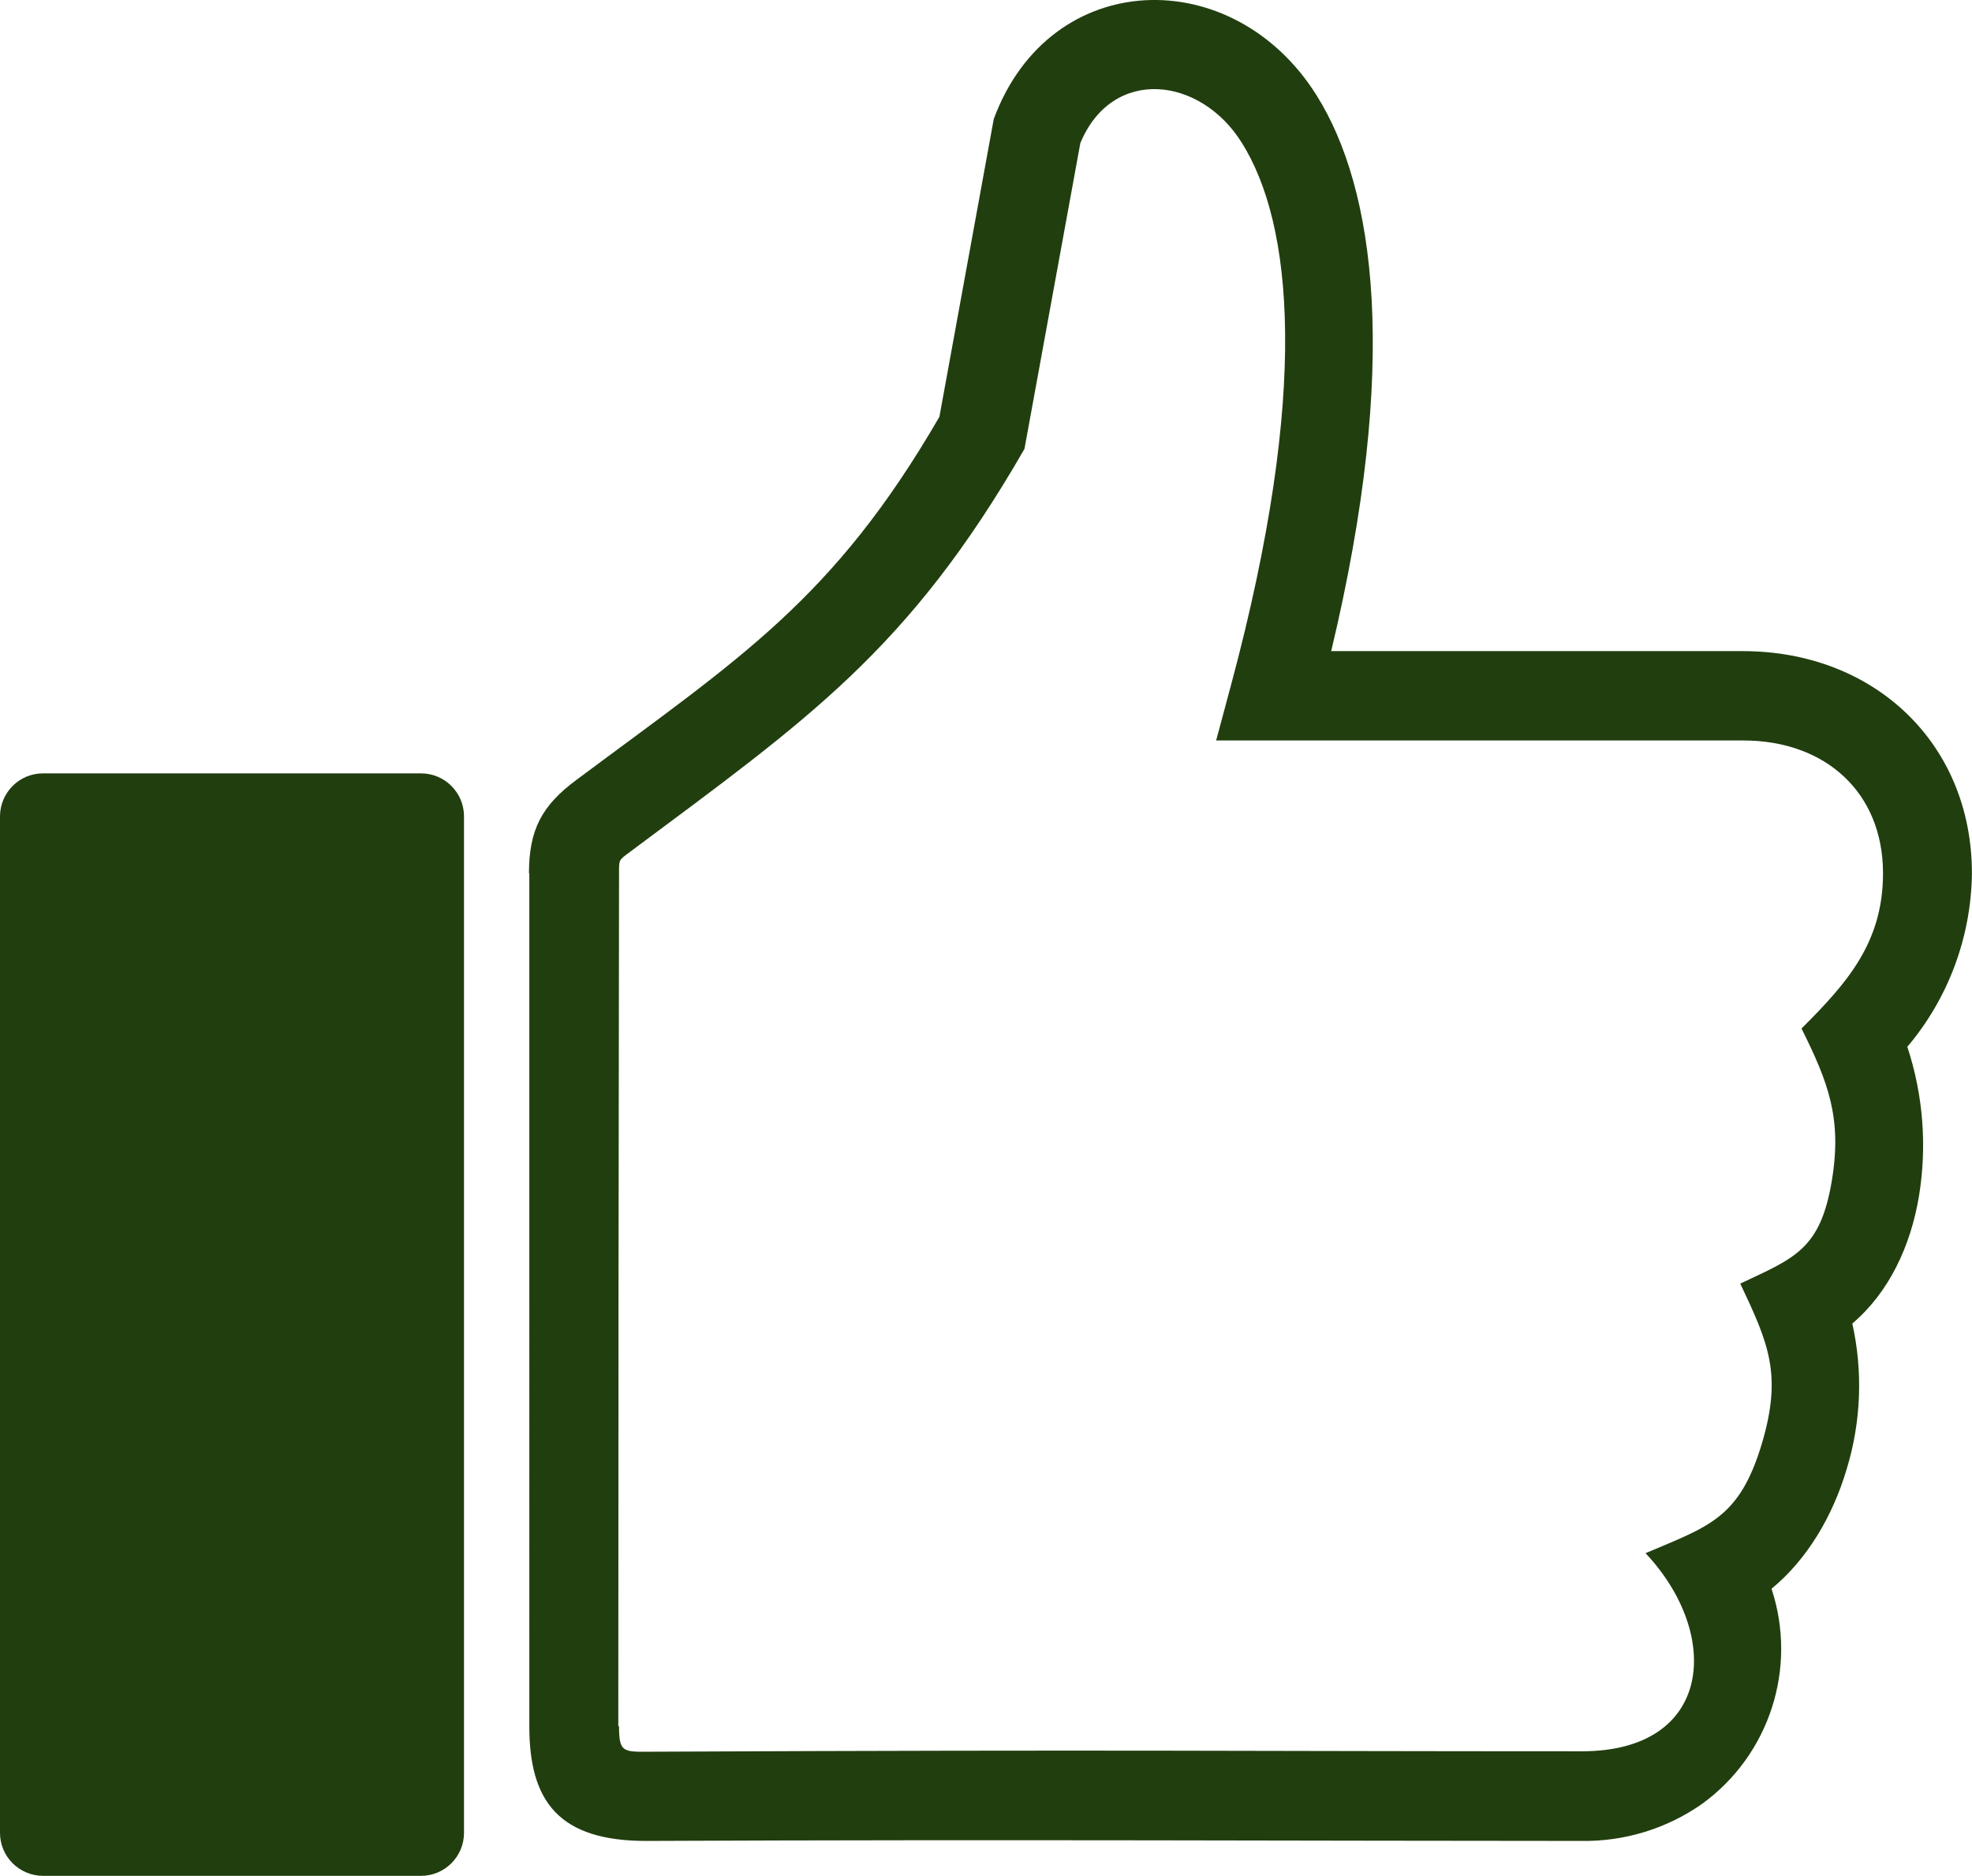
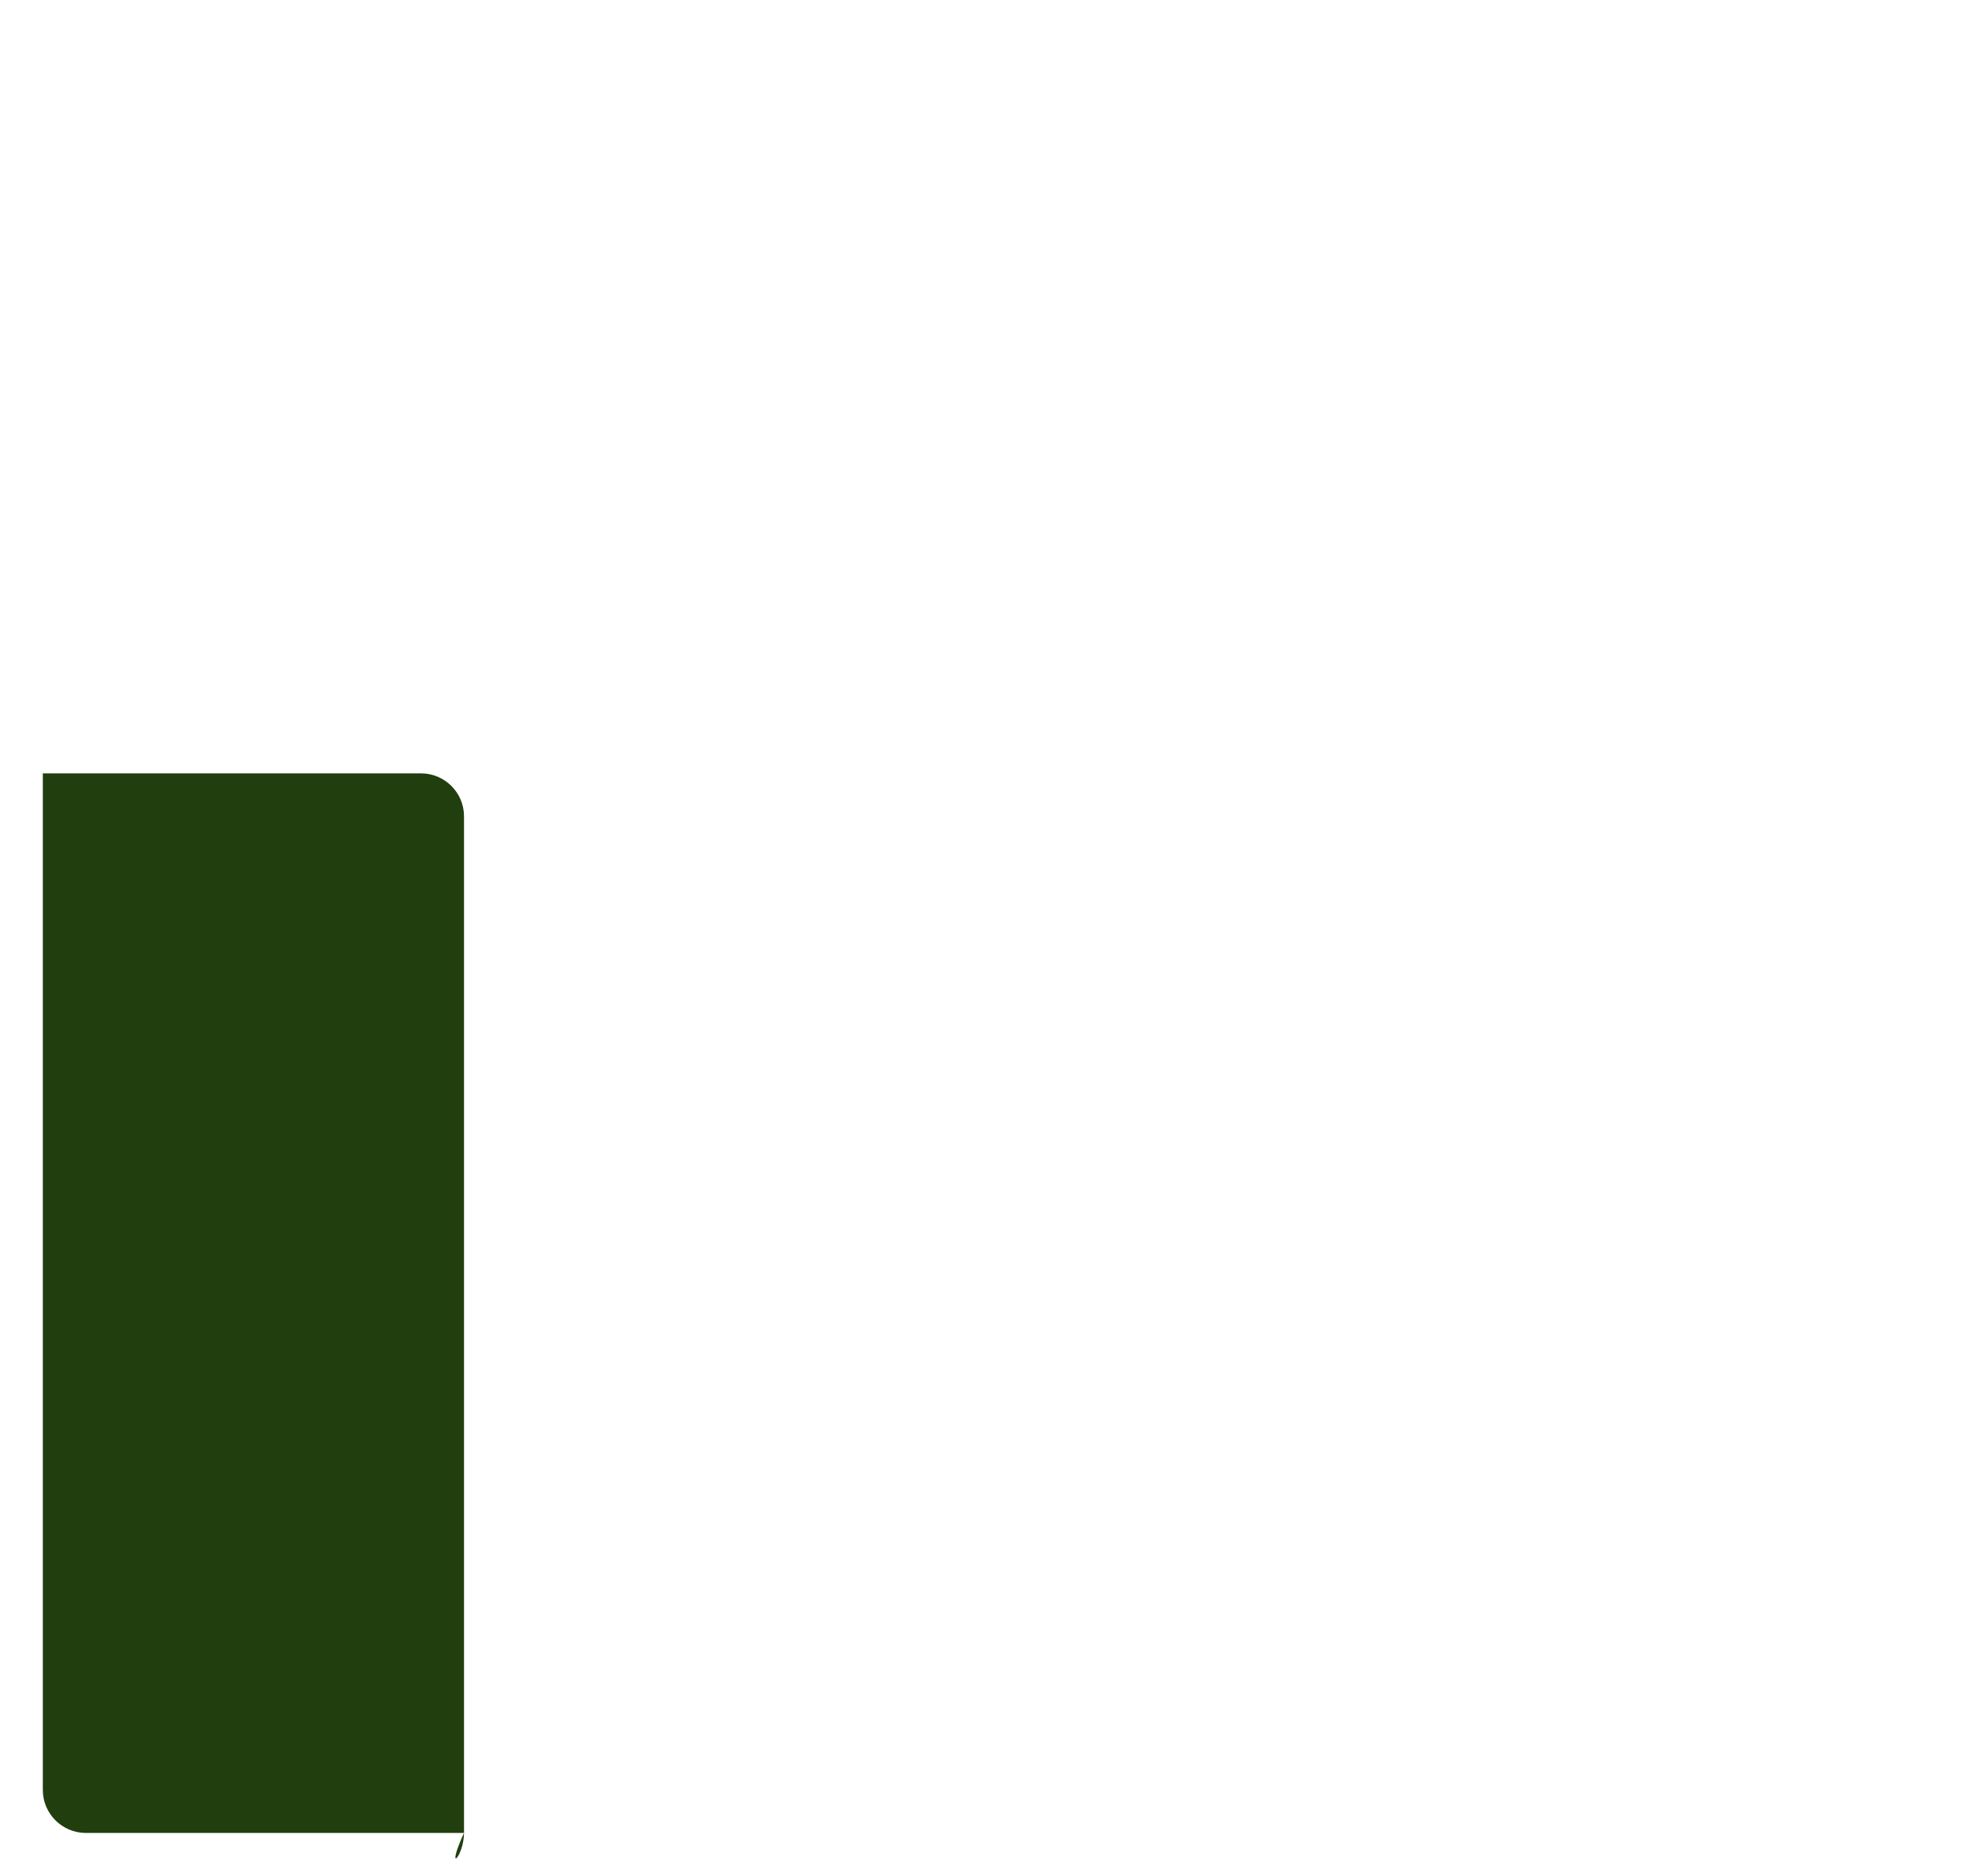
<svg xmlns="http://www.w3.org/2000/svg" version="1.1" baseProfile="tiny" id="Capa_1" x="0px" y="0px" width="27.17px" height="25.842px" viewBox="0 0 27.17 25.842" xml:space="preserve">
  <g>
-     <path fill="#213E0F" d="M6.393,25.251V11.245c0-0.325-0.265-0.59-0.59-0.591H0.59C0.265,10.655,0.001,10.92,0,11.245v14.006   c0.001,0.326,0.265,0.589,0.59,0.591h5.212C6.127,25.841,6.392,25.578,6.393,25.251" />
-     <path fill="#213E0F" d="M7.288,12.033c0-0.598,0.173-0.933,0.654-1.289c2.247-1.676,3.537-2.477,5.001-5.002l0.749-4.103   c0.777-2.097,3.303-2.157,4.449-0.323c0.801,1.275,1.152,3.673,0.2,7.654h5.672c1.808,0,3.156,1.269,3.156,3.063   c-0.011,0.875-0.325,1.72-0.89,2.388c0.218,0.661,0.273,1.366,0.161,2.054c-0.115,0.693-0.415,1.331-0.919,1.758   c0.148,0.665,0.121,1.358-0.079,2.01c-0.192,0.646-0.544,1.241-1.034,1.644c0.36,1.093-0.028,2.291-0.959,2.965   c-0.487,0.341-1.07,0.519-1.664,0.509c-3.615,0-7.925-0.022-12.857,0c-1.235,0.008-1.635-0.55-1.635-1.579V12.032 M8.529,23.78   c0,0.355,0.054,0.354,0.402,0.352c6.734-0.03,7.939-0.006,12.864-0.006c1.802,0,1.935-1.605,0.877-2.729   c0.871-0.371,1.293-0.476,1.602-1.507c0.286-0.96,0.09-1.387-0.297-2.207c0.749-0.352,1.103-0.47,1.261-1.413   c0.145-0.865-0.05-1.362-0.417-2.101c0.626-0.624,1.123-1.183,1.123-2.138c0-1.119-0.799-1.83-1.923-1.83h-7.265l0.208-0.775   c1.089-4.064,0.842-6.351,0.145-7.46c-0.568-0.911-1.781-1.057-2.224,0.004l-0.77,4.214c-1.598,2.778-2.994,3.731-5.431,5.549   c-0.161,0.12-0.155,0.102-0.155,0.302c-0.006,3.916-0.01,7.83-0.01,11.746L8.529,23.78z" />
+     <path fill="#213E0F" d="M6.393,25.251V11.245c0-0.325-0.265-0.59-0.59-0.591H0.59v14.006   c0.001,0.326,0.265,0.589,0.59,0.591h5.212C6.127,25.841,6.392,25.578,6.393,25.251" />
  </g>
</svg>